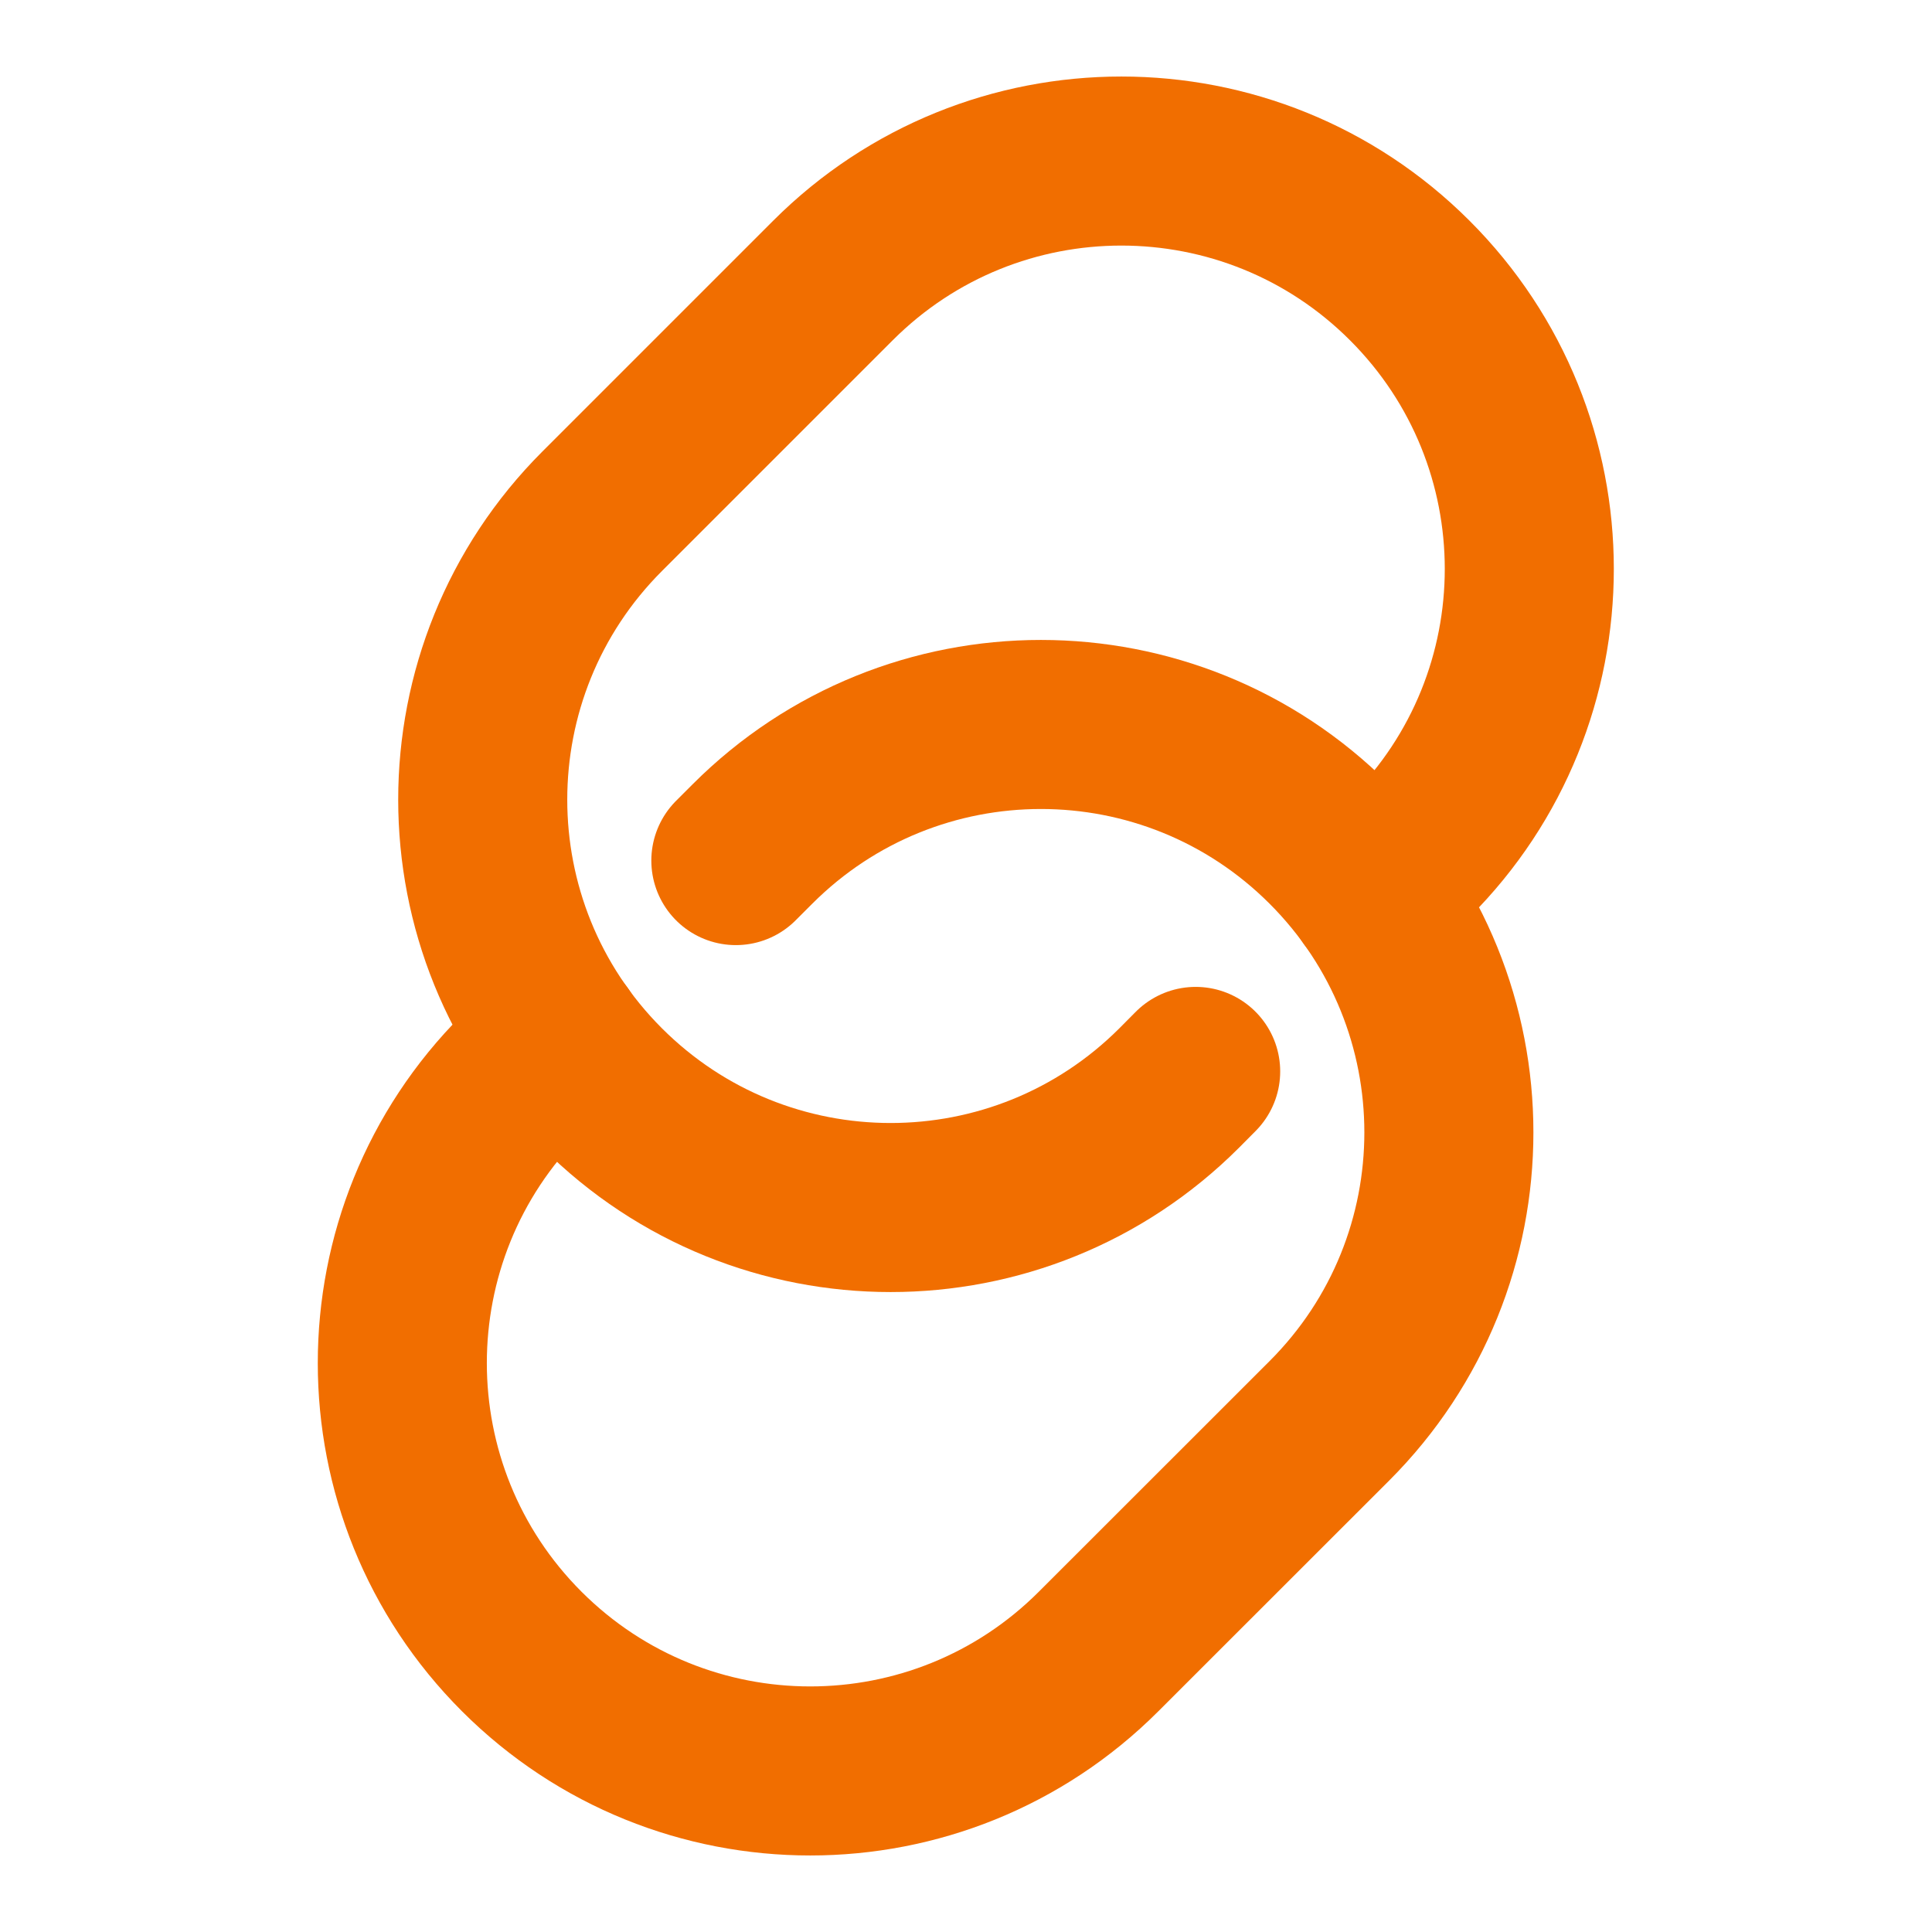
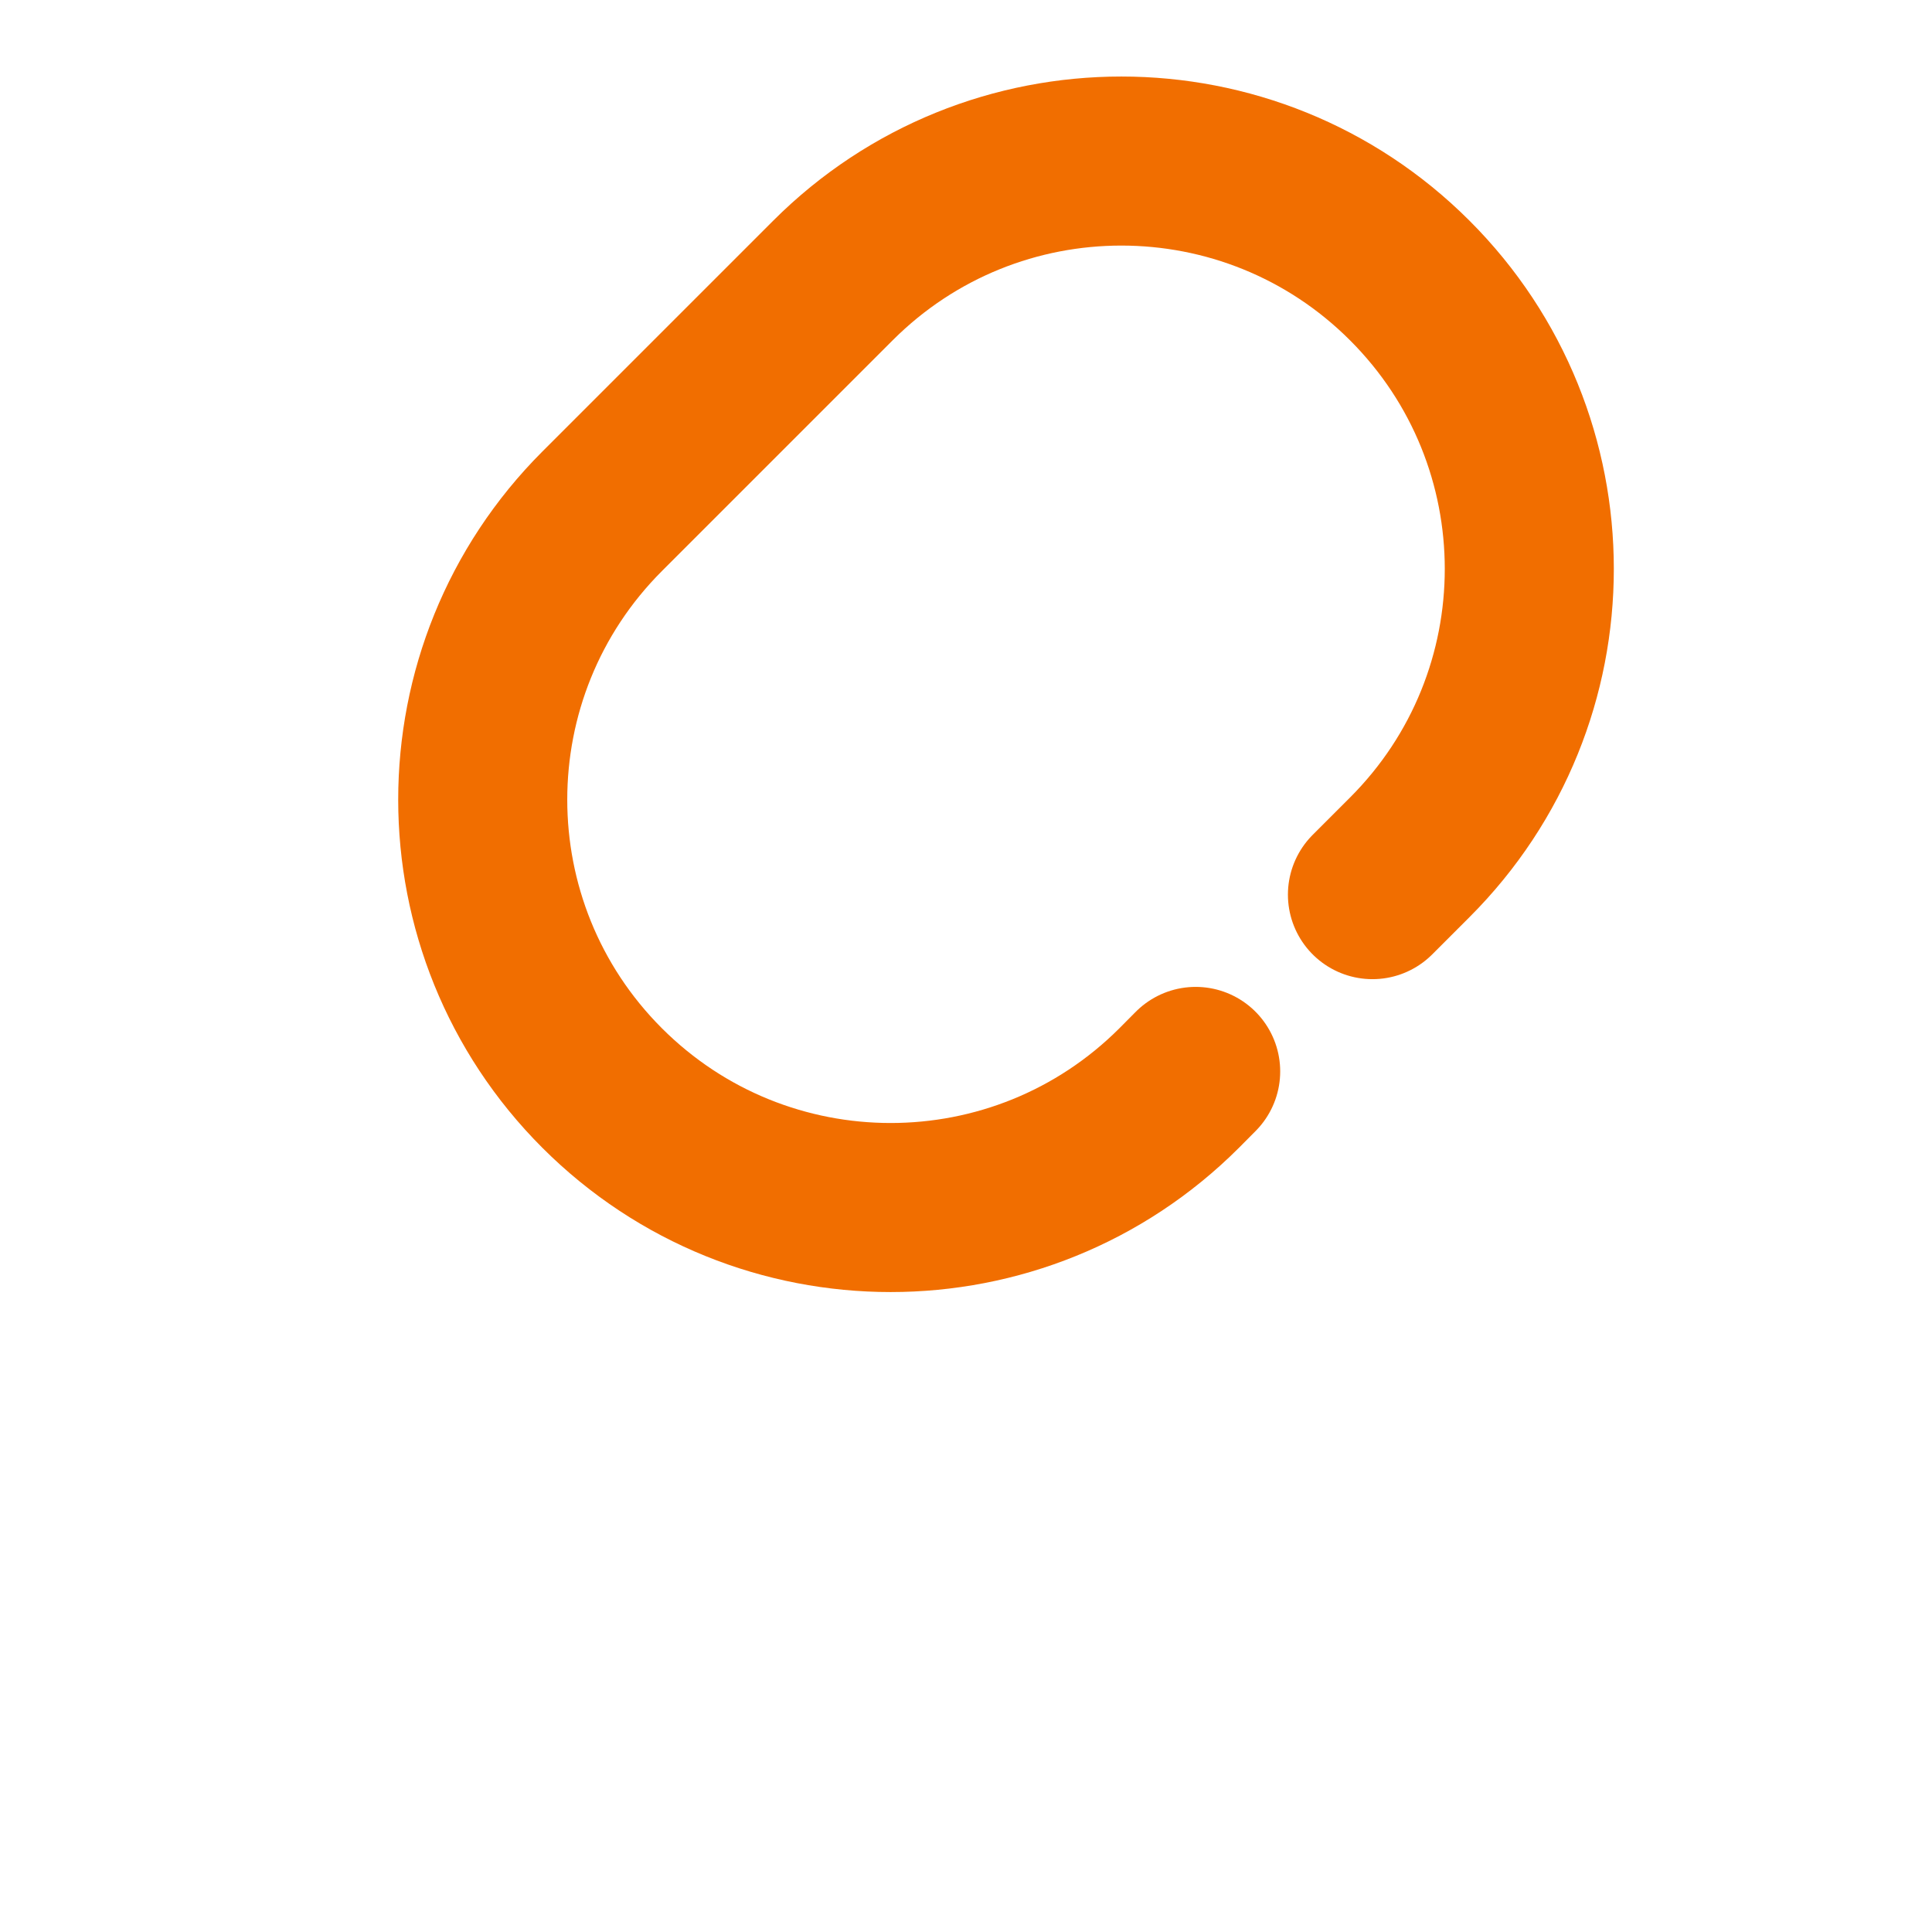
<svg xmlns="http://www.w3.org/2000/svg" width="16" height="16" viewBox="0 0 16 16" fill="none">
-   <path d="M6.094 7.127L6.232 6.989C7.551 5.67 9.69 5.67 11.009 6.989C12.329 8.309 12.329 10.447 11.009 11.767L9.098 13.677C7.779 14.996 5.641 14.996 4.321 13.677C3.002 12.358 3.002 10.219 4.321 8.9L4.631 8.591" stroke="#f16e00" stroke-width="1.4" stroke-linecap="round" />
  <path d="M11.366 7.409L11.675 7.1C12.995 5.781 12.995 3.642 11.675 2.323C10.356 1.004 8.217 1.004 6.898 2.323L4.987 4.234C3.668 5.553 3.668 7.692 4.987 9.011C6.307 10.33 8.445 10.33 9.765 9.011L9.902 8.873" stroke="#f16e00" stroke-width="1.4" stroke-linecap="round" />
</svg>